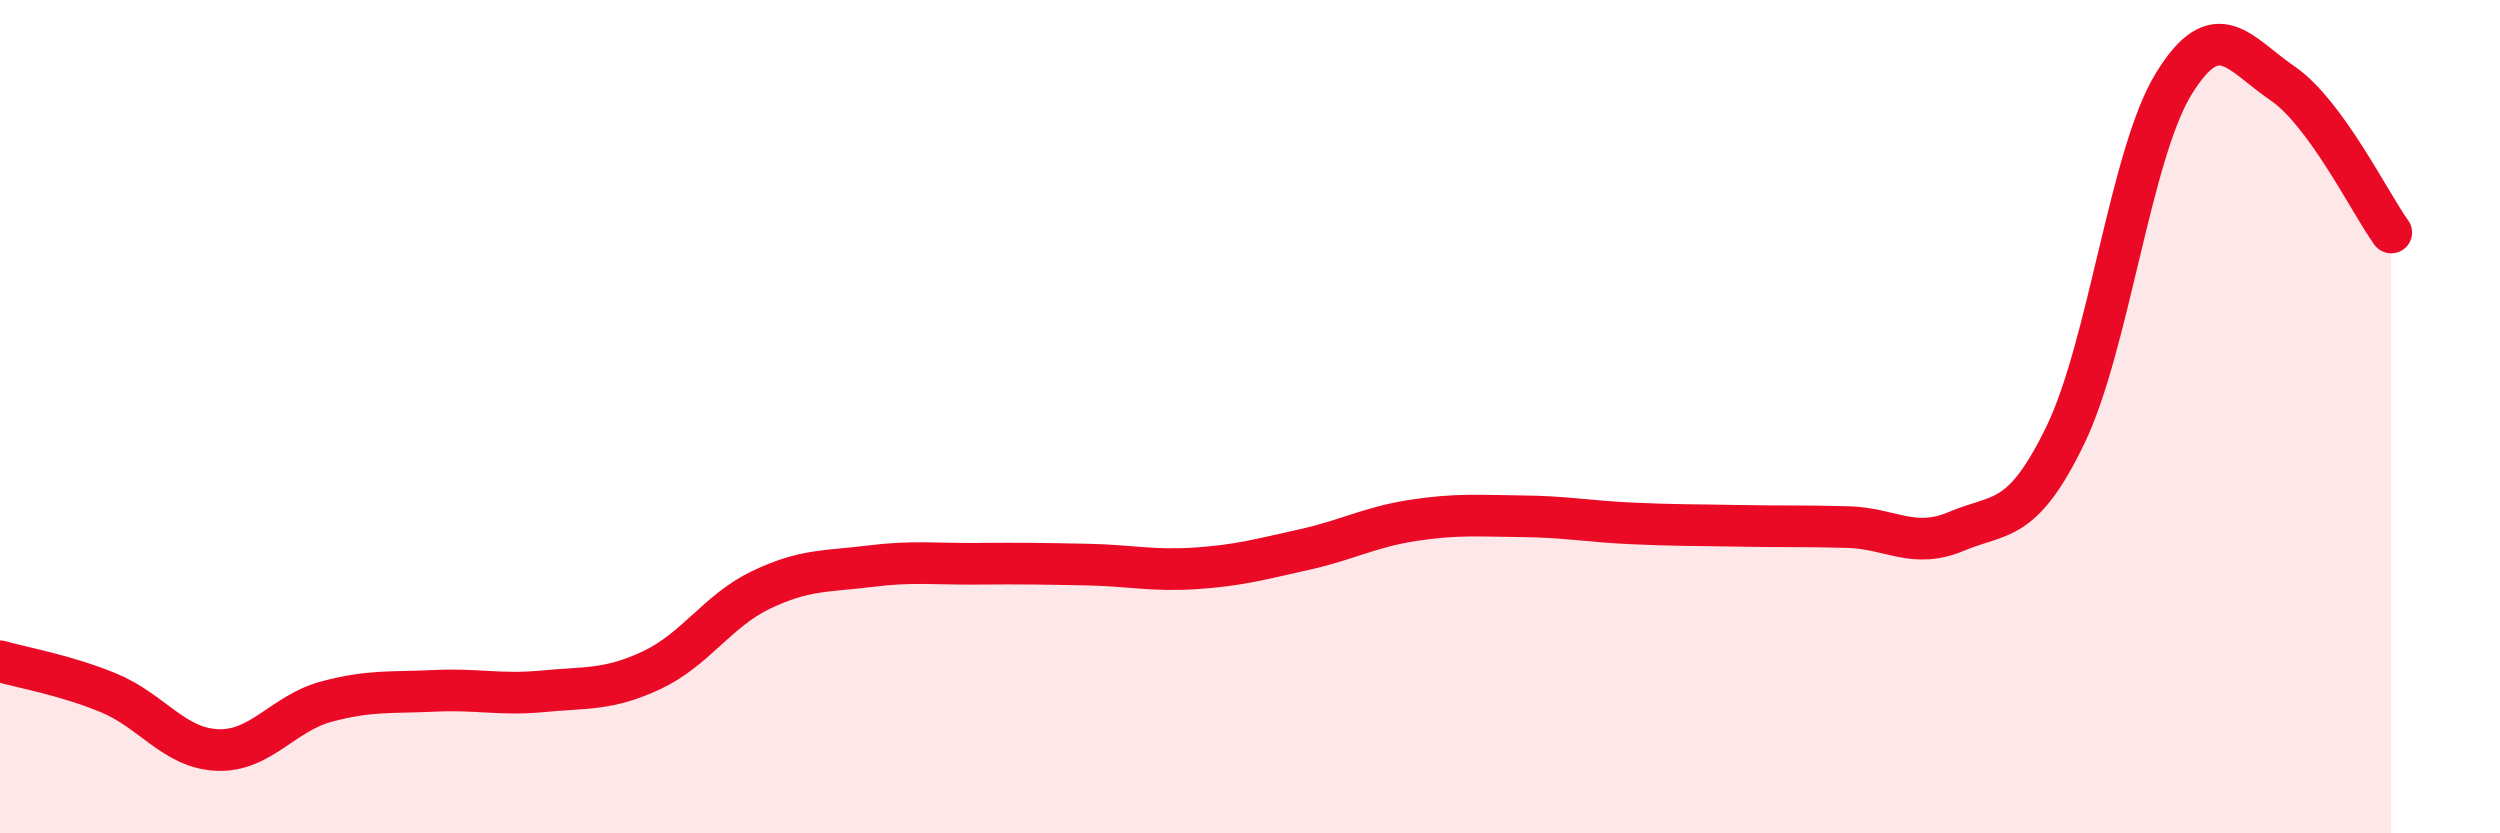
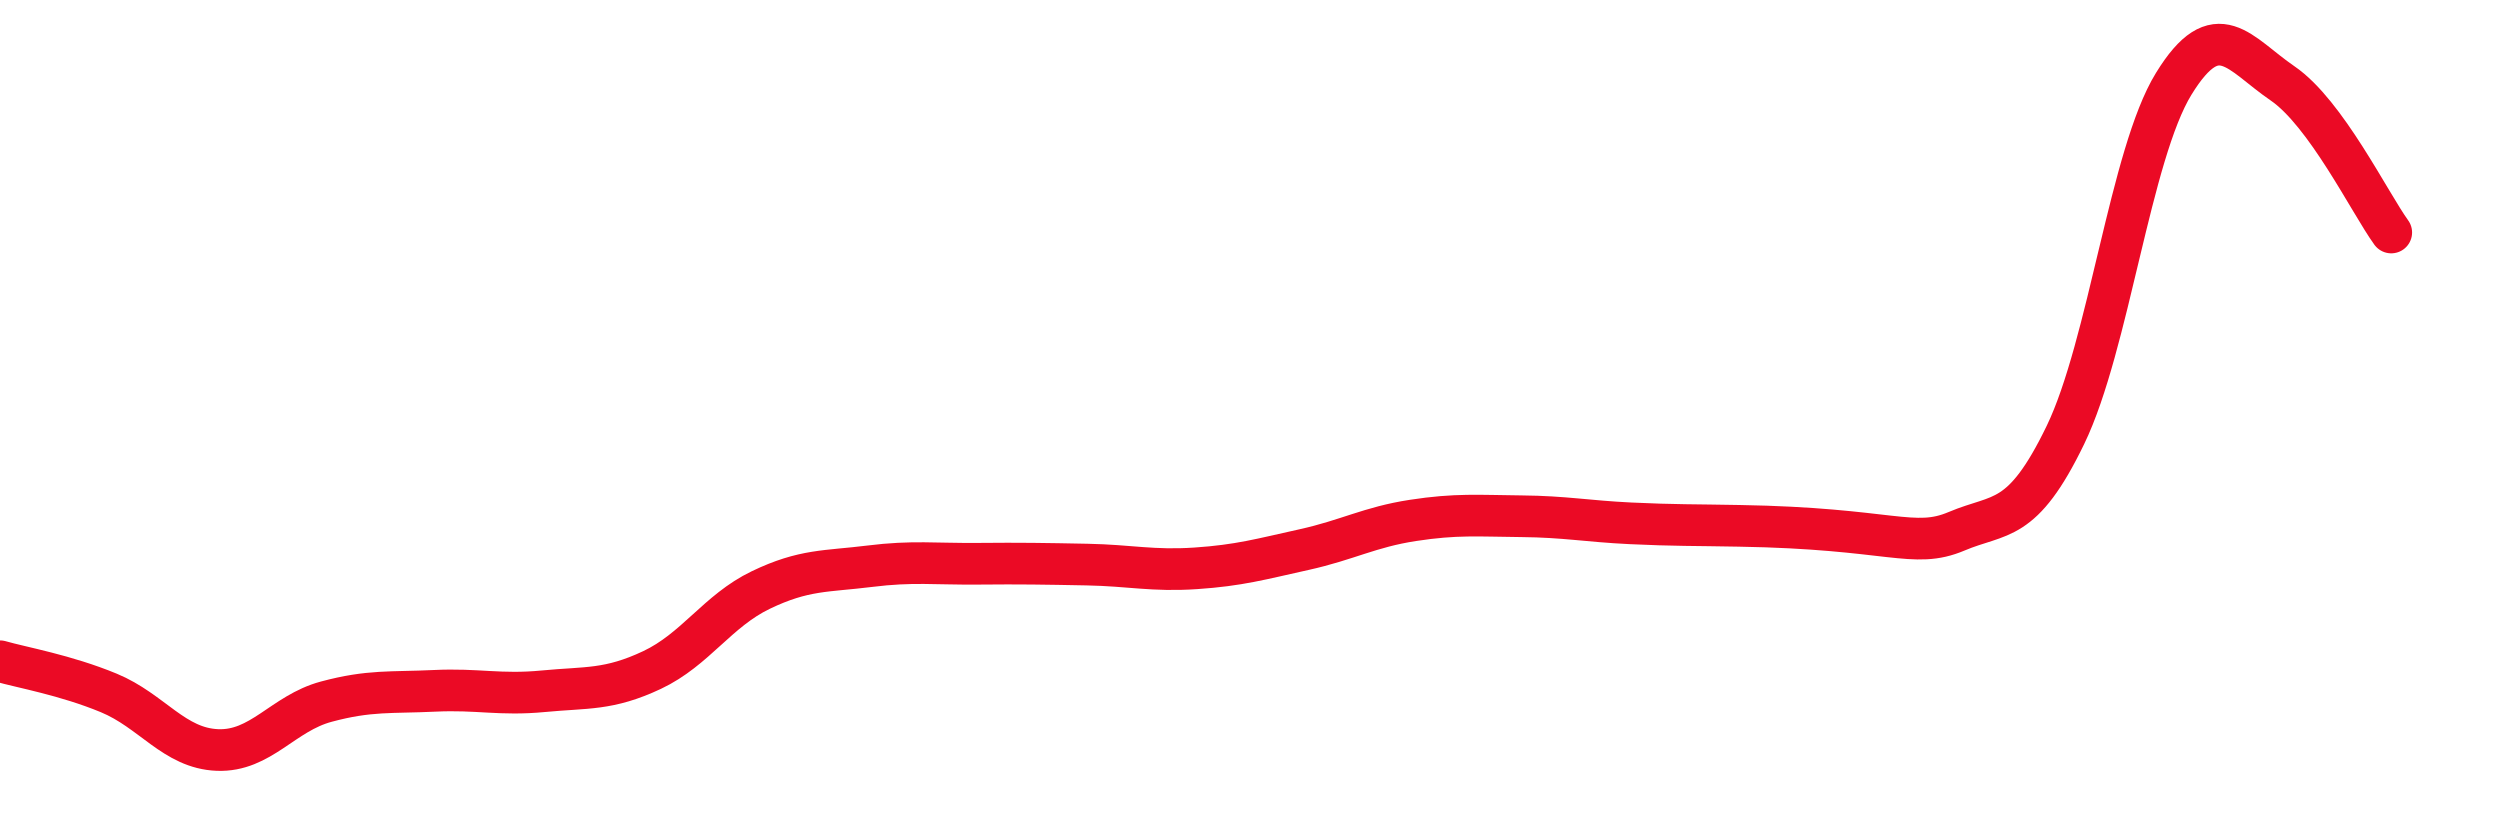
<svg xmlns="http://www.w3.org/2000/svg" width="60" height="20" viewBox="0 0 60 20">
-   <path d="M 0,15.87 C 0.52,16.02 1.57,16.2 2.61,16.63 C 3.65,17.06 4.18,17.96 5.22,18 C 6.26,18.04 6.79,17.12 7.83,16.84 C 8.87,16.56 9.39,16.63 10.43,16.58 C 11.47,16.53 12,16.69 13.04,16.59 C 14.08,16.49 14.61,16.57 15.65,16.08 C 16.69,15.59 17.22,14.66 18.26,14.16 C 19.3,13.66 19.83,13.72 20.87,13.59 C 21.91,13.46 22.44,13.54 23.48,13.53 C 24.52,13.52 25.05,13.53 26.09,13.55 C 27.13,13.57 27.66,13.71 28.7,13.64 C 29.74,13.57 30.26,13.42 31.3,13.19 C 32.34,12.96 32.87,12.65 33.91,12.49 C 34.95,12.33 35.48,12.38 36.52,12.39 C 37.56,12.4 38.09,12.51 39.13,12.56 C 40.17,12.61 40.7,12.6 41.74,12.62 C 42.78,12.64 43.31,12.62 44.35,12.65 C 45.39,12.68 45.92,13.19 46.96,12.75 C 48,12.31 48.53,12.59 49.57,10.44 C 50.61,8.29 51.13,3.7 52.17,2.01 C 53.21,0.32 53.74,1.29 54.78,2 C 55.82,2.71 56.87,4.86 57.39,5.58L57.39 20L0 20Z" fill="#EB0A25" opacity="0.1" stroke-linecap="round" stroke-linejoin="round" />
-   <path d="M 0,15.87 C 0.52,16.02 1.57,16.2 2.61,16.63 C 3.65,17.06 4.18,17.96 5.22,18 C 6.26,18.04 6.79,17.12 7.83,16.84 C 8.87,16.56 9.39,16.63 10.43,16.58 C 11.47,16.53 12,16.69 13.04,16.59 C 14.08,16.49 14.61,16.57 15.65,16.08 C 16.69,15.59 17.22,14.66 18.26,14.16 C 19.3,13.66 19.83,13.72 20.87,13.59 C 21.91,13.46 22.44,13.54 23.48,13.53 C 24.52,13.52 25.05,13.53 26.09,13.55 C 27.13,13.57 27.66,13.71 28.7,13.64 C 29.74,13.57 30.26,13.42 31.3,13.19 C 32.34,12.96 32.87,12.65 33.91,12.49 C 34.95,12.33 35.48,12.38 36.52,12.39 C 37.56,12.4 38.09,12.51 39.13,12.56 C 40.17,12.61 40.7,12.6 41.74,12.62 C 42.78,12.64 43.31,12.62 44.35,12.65 C 45.39,12.68 45.92,13.19 46.96,12.75 C 48,12.31 48.53,12.59 49.57,10.44 C 50.61,8.29 51.13,3.7 52.17,2.01 C 53.21,0.32 53.74,1.29 54.78,2 C 55.82,2.71 56.87,4.86 57.39,5.58" stroke="#EB0A25" stroke-width="1" fill="none" stroke-linecap="round" stroke-linejoin="round" />
+   <path d="M 0,15.87 C 0.52,16.02 1.57,16.2 2.61,16.63 C 3.65,17.06 4.18,17.96 5.22,18 C 6.26,18.04 6.79,17.12 7.83,16.84 C 8.87,16.56 9.39,16.63 10.43,16.58 C 11.47,16.53 12,16.69 13.04,16.59 C 14.08,16.49 14.61,16.57 15.65,16.08 C 16.69,15.59 17.22,14.66 18.26,14.16 C 19.3,13.66 19.83,13.72 20.87,13.59 C 21.91,13.46 22.44,13.54 23.48,13.53 C 24.52,13.52 25.05,13.53 26.09,13.55 C 27.13,13.57 27.66,13.71 28.7,13.64 C 29.74,13.57 30.26,13.42 31.3,13.19 C 32.34,12.96 32.87,12.65 33.91,12.49 C 34.95,12.33 35.48,12.38 36.52,12.39 C 37.56,12.4 38.09,12.51 39.13,12.56 C 40.17,12.61 40.7,12.6 41.74,12.62 C 45.39,12.68 45.92,13.19 46.96,12.75 C 48,12.31 48.53,12.59 49.57,10.44 C 50.61,8.29 51.13,3.7 52.17,2.01 C 53.21,0.32 53.74,1.29 54.78,2 C 55.82,2.71 56.87,4.86 57.39,5.58" stroke="#EB0A25" stroke-width="1" fill="none" stroke-linecap="round" stroke-linejoin="round" />
</svg>